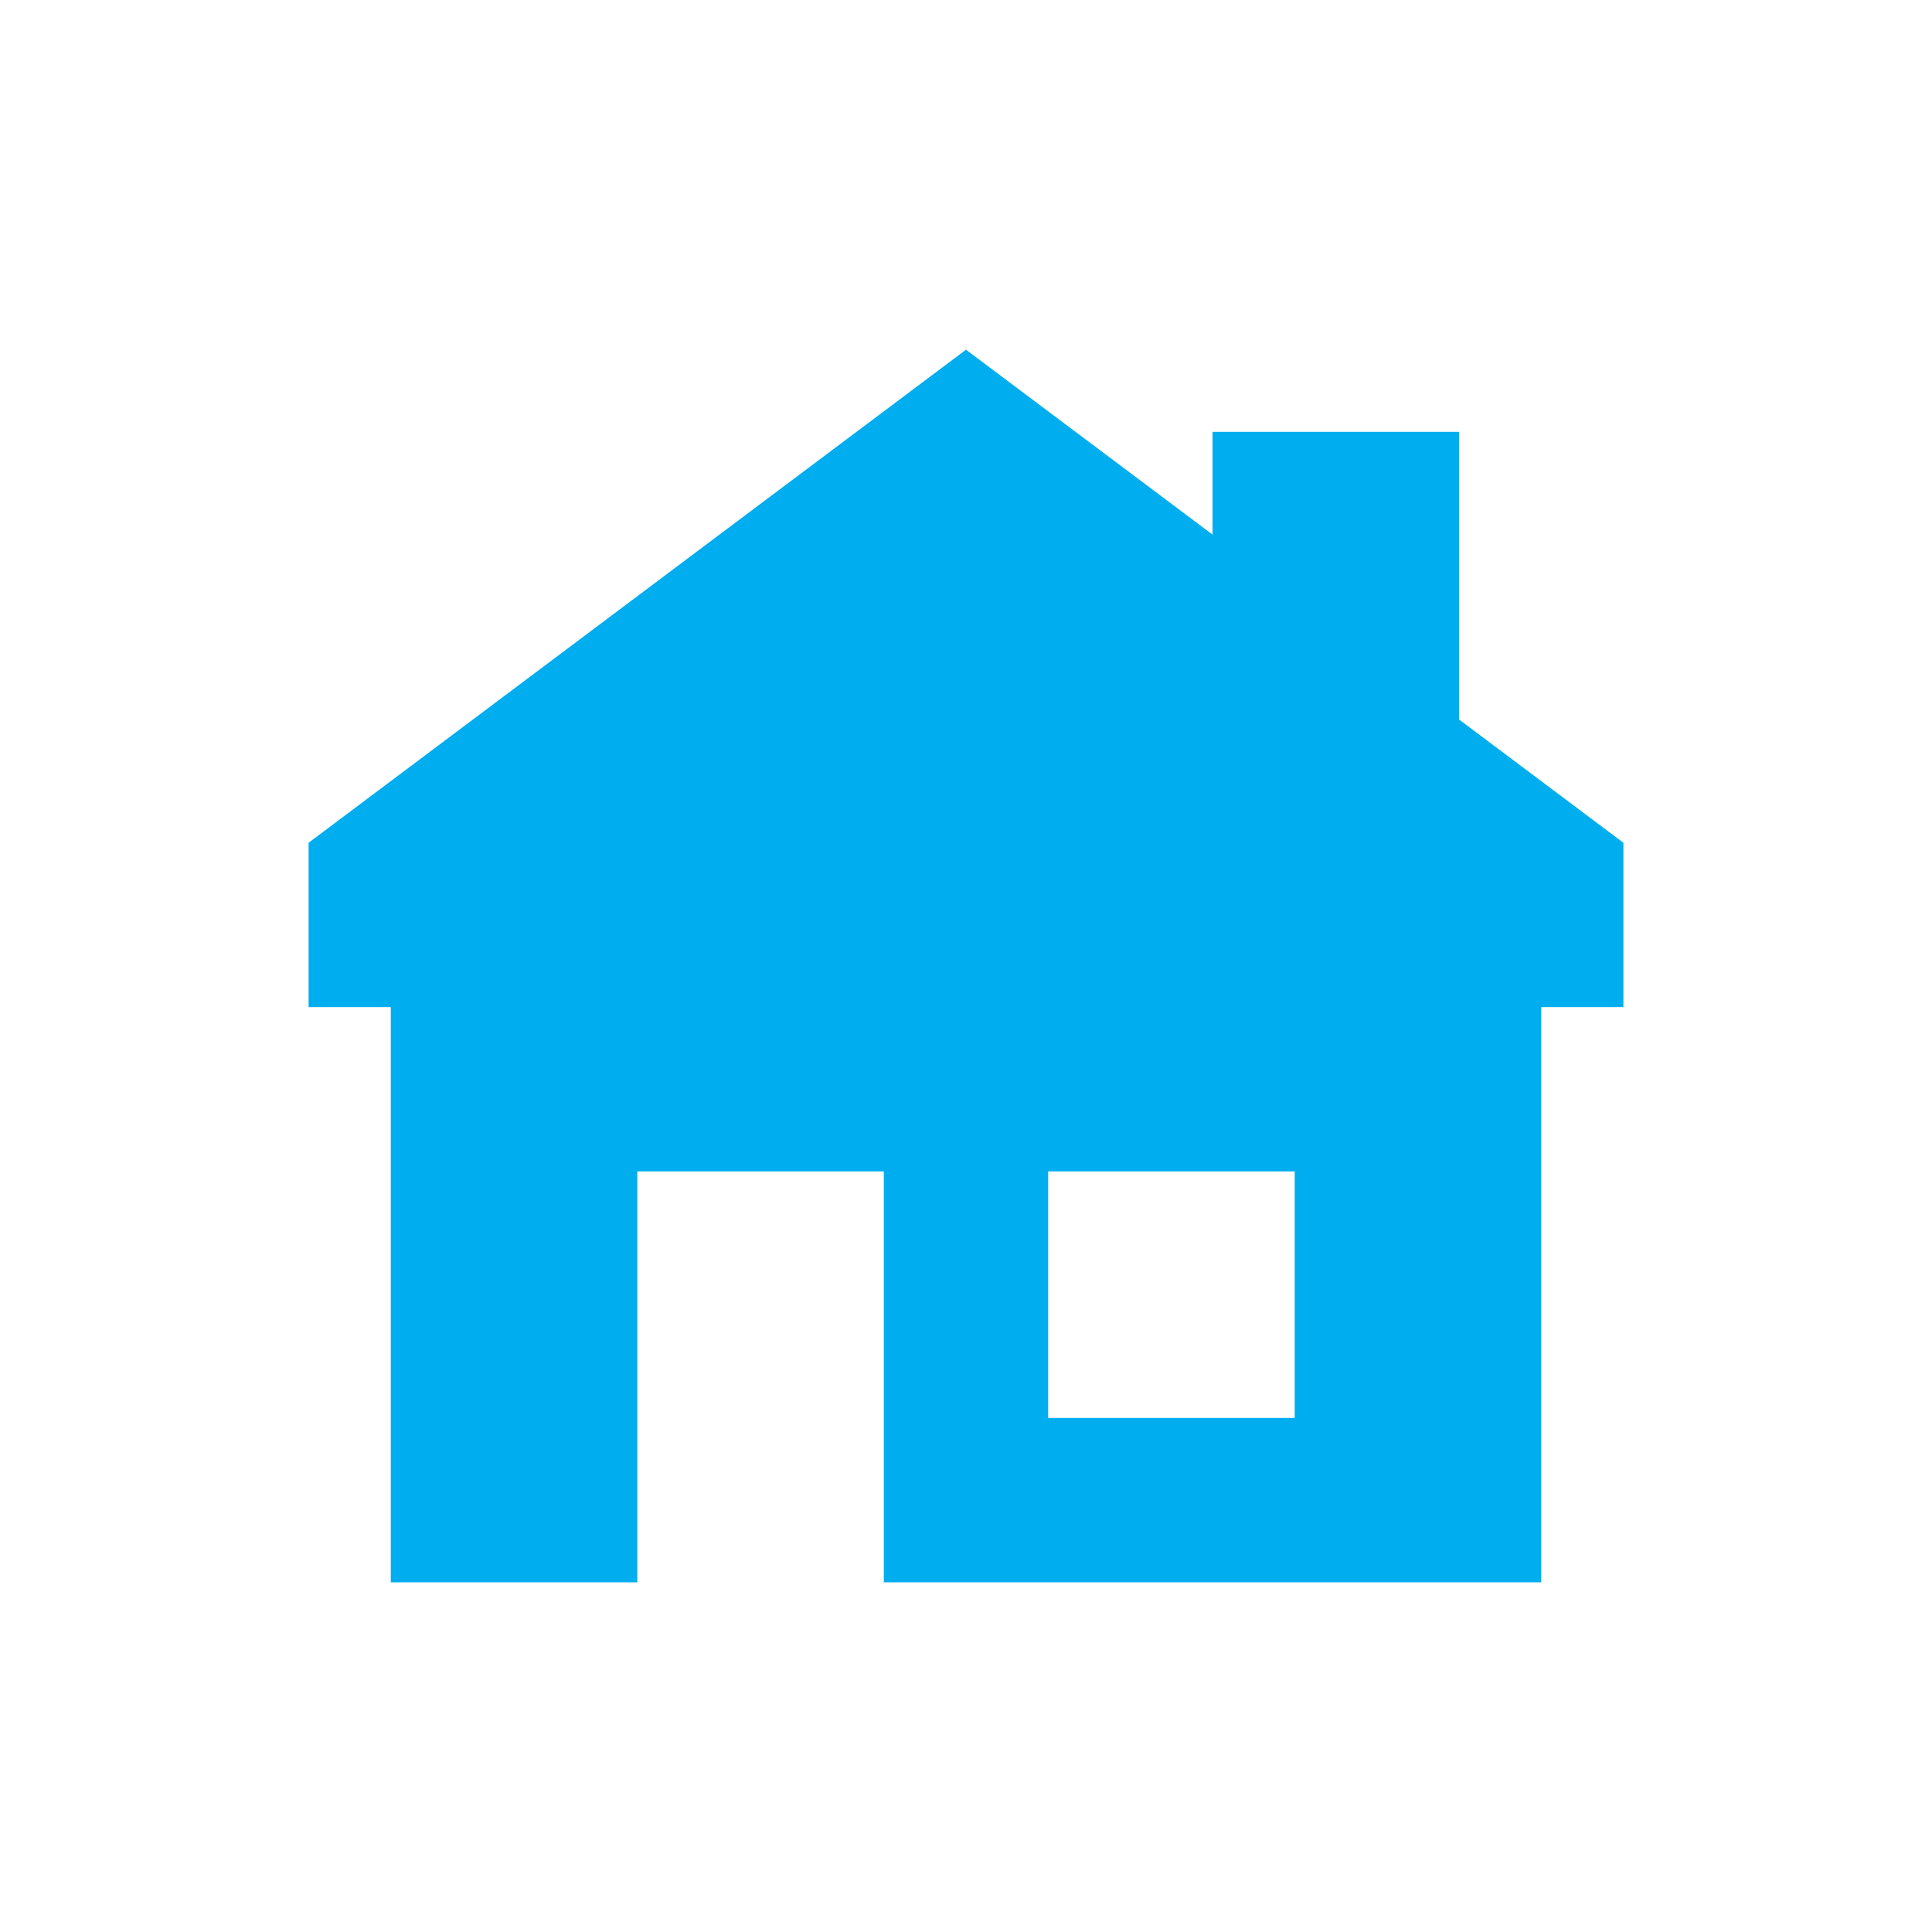
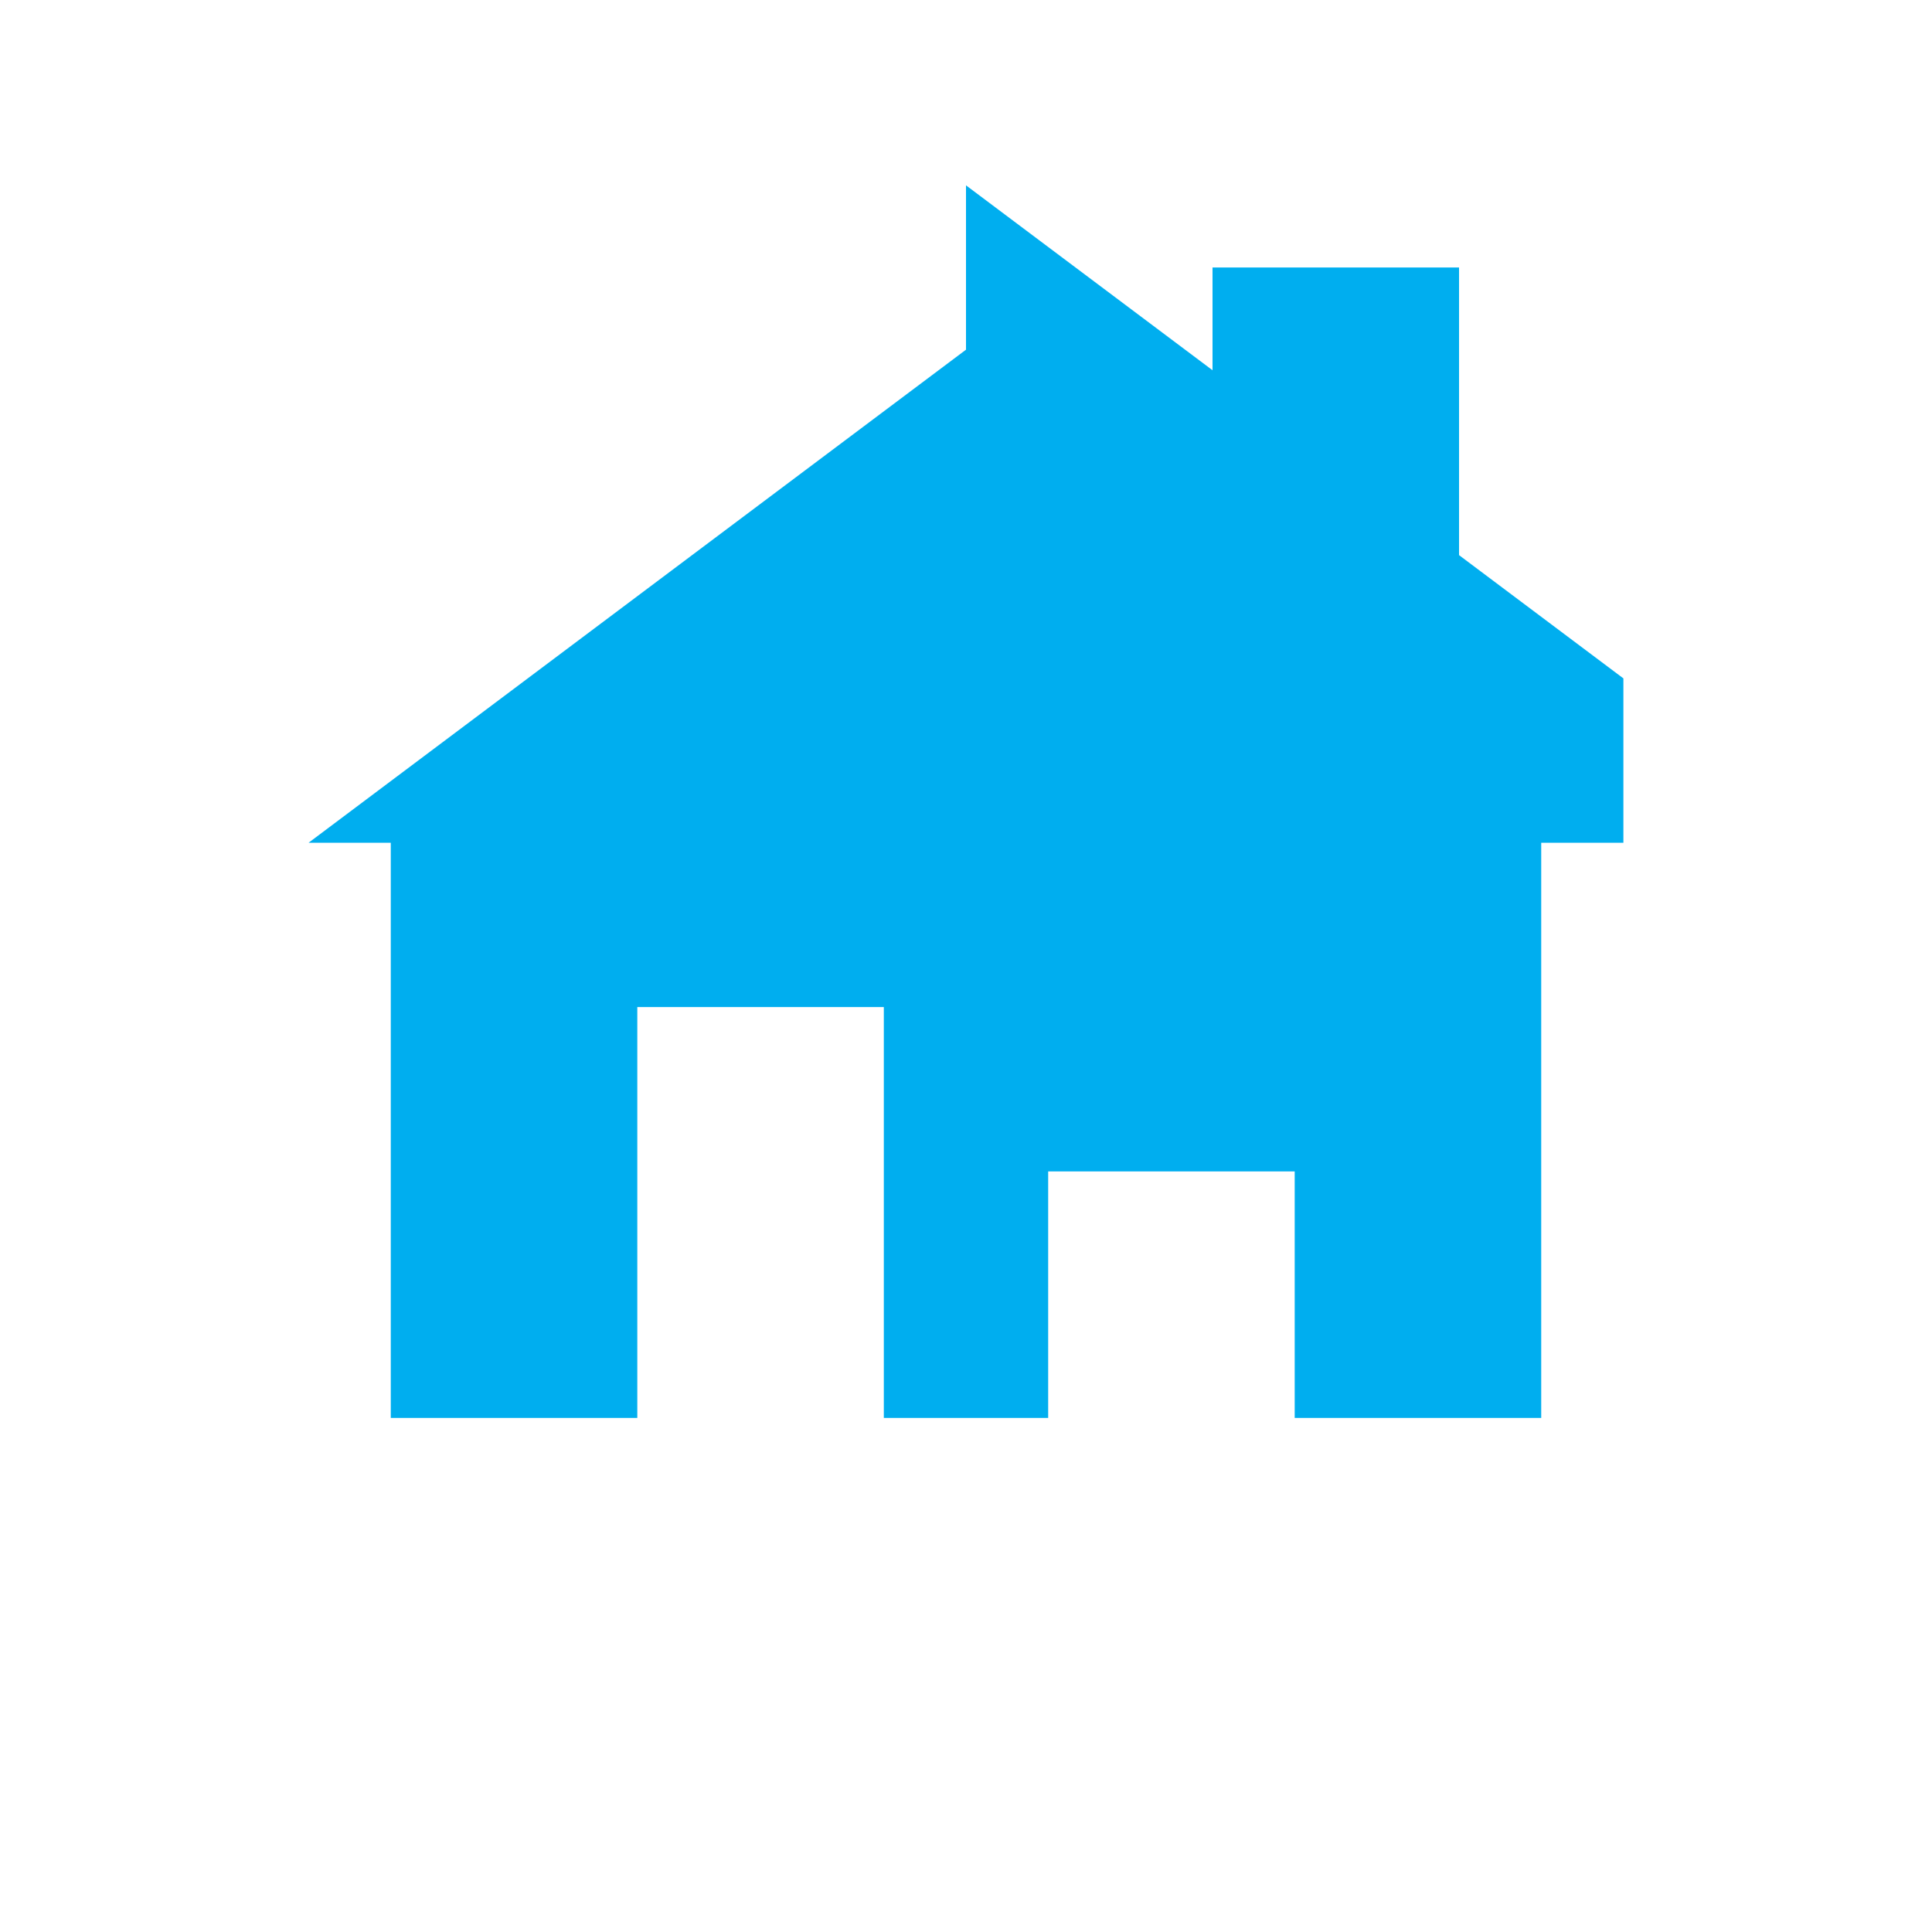
<svg xmlns="http://www.w3.org/2000/svg" id="Icons" viewBox="0 0 300 300">
  <defs>
    <style>
      .cls-1 {
        fill: #00aeef;
        fill-rule: evenodd;
      }
    </style>
  </defs>
-   <path class="cls-1" d="M150,54.3l-102.08,76.56v25.52h12.76v89.32h38.28v-63.8h38.28v63.8h102.08v-89.32h12.76v-25.52l-25.52-19.14v-44.66h-38.28v15.95l-38.28-28.71ZM162.76,181.9h38.28v38.28h-38.28v-38.28Z" />
+   <path class="cls-1" d="M150,54.3l-102.08,76.56h12.76v89.32h38.28v-63.8h38.28v63.8h102.08v-89.32h12.76v-25.52l-25.52-19.14v-44.66h-38.28v15.95l-38.28-28.71ZM162.76,181.9h38.28v38.28h-38.28v-38.28Z" />
</svg>